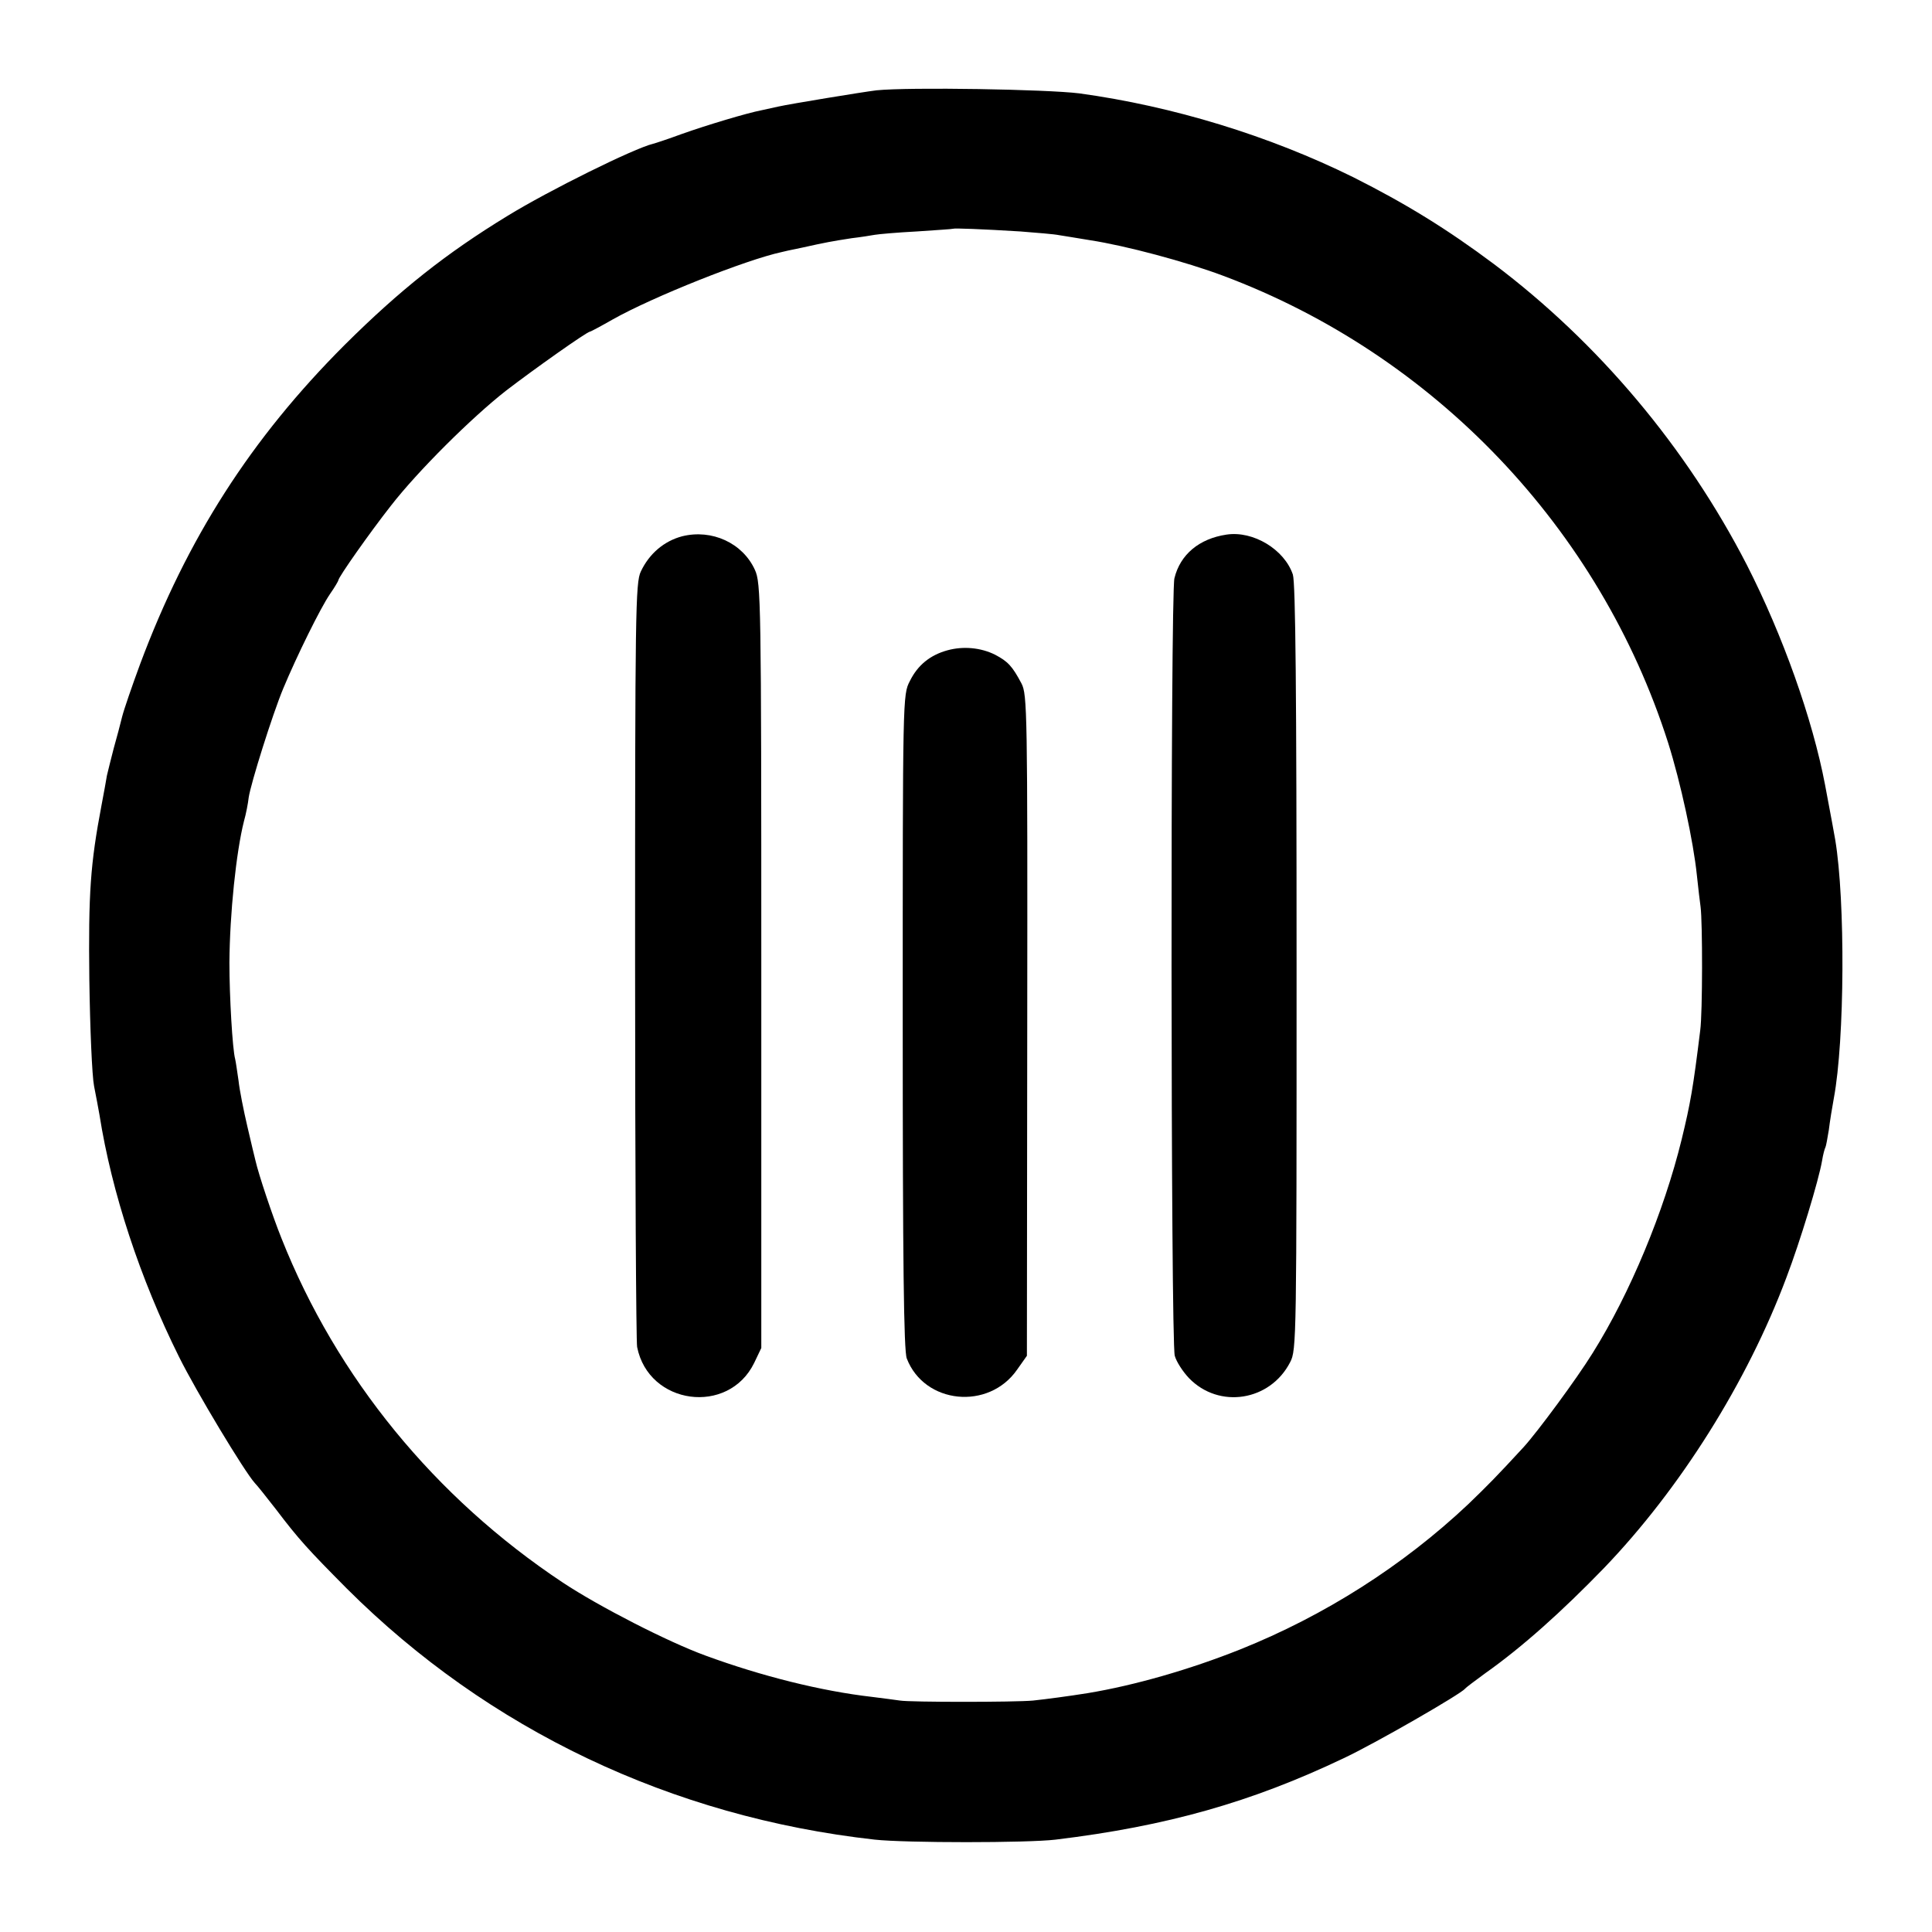
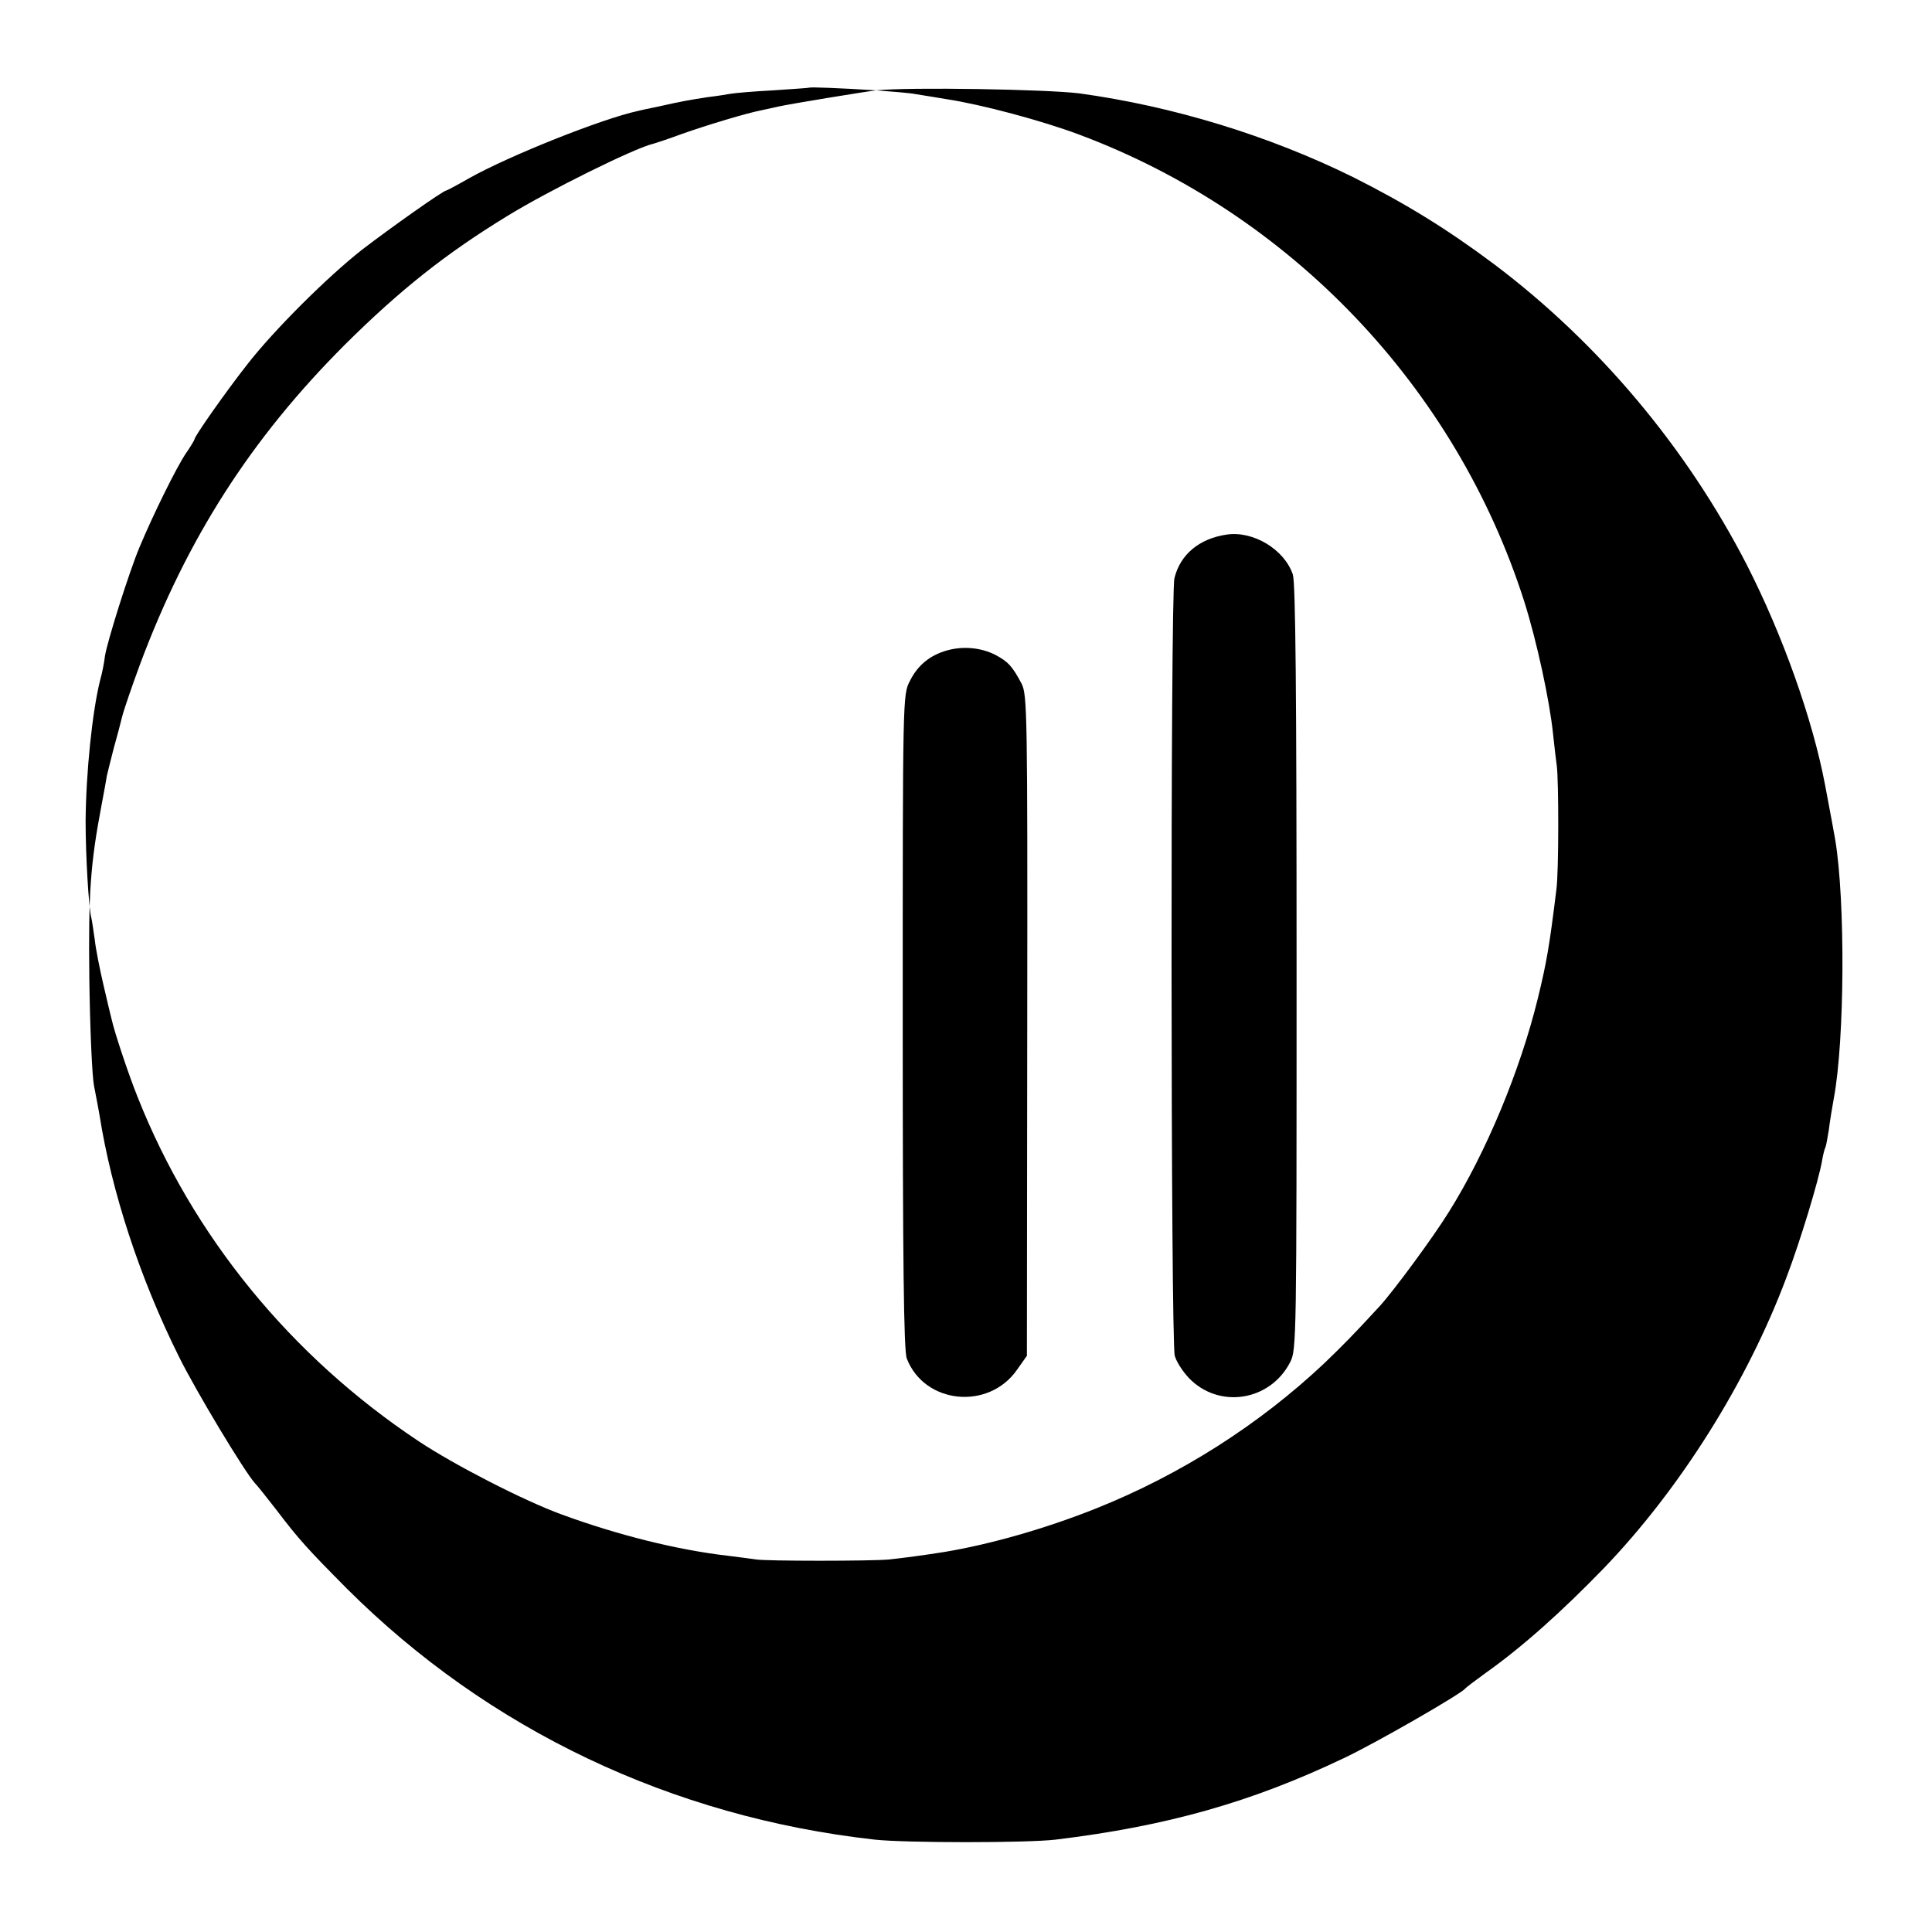
<svg xmlns="http://www.w3.org/2000/svg" version="1.0" width="571pt" height="571pt" viewBox="0 0 571 571" preserveAspectRatio="xMidYMid meet">
  <g transform="translate(0,571) scale(0.1,-0.1)" fill="#000000" stroke="none">
-     <path d="M2590 5443 c-41 -5 -254 -40 -290 -48 -14 -3 -36 -8 -50 -11 -42 -8 -162 -44 -235 -70 -38 -14 -77 -27 -85 -29 -55 -13 -308 -138 -430 -213 -182 -111 -319 -220 -481 -381 -277 -277 -466 -572 -605 -944 -24 -65 -48 -135 -53 -155 -5 -21 -16 -62 -25 -94 -8 -31 -17 -67 -20 -80 -2 -12 -9 -52 -16 -88 -33 -174 -39 -260 -36 -515 2 -143 8 -285 14 -315 6 -30 13 -68 16 -85 36 -229 120 -484 235 -715 51 -103 194 -340 224 -373 7 -7 34 -41 62 -77 69 -91 96 -120 210 -235 418 -417 960 -675 1560 -742 92 -10 452 -10 535 0 330 40 579 111 850 240 94 44 347 190 360 206 3 4 30 24 60 46 109 77 227 183 350 310 225 234 424 550 540 860 40 105 95 286 105 344 3 19 8 37 10 40 2 4 6 27 10 51 3 25 10 68 15 95 32 171 34 583 4 763 -4 24 -10 55 -30 162 -37 195 -125 442 -231 650 -179 348 -439 657 -747 889 -139 104 -261 179 -416 257 -249 123 -533 210 -810 248 -96 12 -501 19 -600 9z m425 -417 c50 -4 101 -8 115 -11 14 -2 55 -9 92 -15 105 -16 284 -64 393 -105 625 -234 1113 -747 1315 -1380 37 -117 75 -293 85 -391 4 -38 9 -80 11 -94 6 -45 6 -314 -1 -365 -21 -171 -29 -216 -55 -323 -52 -212 -152 -454 -263 -631 -47 -76 -163 -233 -204 -278 -82 -89 -106 -113 -164 -169 -192 -181 -424 -329 -674 -429 -148 -59 -311 -106 -450 -129 -56 -9 -124 -18 -162 -22 -53 -5 -363 -5 -393 0 -14 2 -51 7 -84 11 -148 17 -325 61 -491 122 -110 40 -315 145 -422 216 -378 251 -668 606 -831 1017 -27 67 -68 190 -77 230 -2 8 -13 53 -24 101 -11 47 -23 107 -26 135 -4 27 -8 56 -10 64 -8 29 -17 186 -17 285 1 145 20 327 43 418 6 21 12 52 14 70 6 41 70 245 102 322 40 96 110 238 138 279 14 20 25 39 25 41 0 9 93 141 155 220 80 103 238 260 340 340 82 63 240 175 249 175 2 0 32 16 67 36 119 67 393 176 499 199 3 1 30 7 60 13 72 16 89 19 147 28 26 3 57 8 68 10 11 2 67 7 125 10 58 4 106 7 107 8 3 2 85 -1 198 -8z" />
-     <path d="M2016 4125 c-53 -14 -97 -51 -122 -104 -16 -33 -17 -120 -17 -1151 0 -613 3 -1127 6 -1141 34 -172 270 -203 346 -47 l21 44 0 1130 c0 1081 -1 1131 -19 1170 -36 79 -127 121 -215 99z" />
+     <path d="M2590 5443 c-41 -5 -254 -40 -290 -48 -14 -3 -36 -8 -50 -11 -42 -8 -162 -44 -235 -70 -38 -14 -77 -27 -85 -29 -55 -13 -308 -138 -430 -213 -182 -111 -319 -220 -481 -381 -277 -277 -466 -572 -605 -944 -24 -65 -48 -135 -53 -155 -5 -21 -16 -62 -25 -94 -8 -31 -17 -67 -20 -80 -2 -12 -9 -52 -16 -88 -33 -174 -39 -260 -36 -515 2 -143 8 -285 14 -315 6 -30 13 -68 16 -85 36 -229 120 -484 235 -715 51 -103 194 -340 224 -373 7 -7 34 -41 62 -77 69 -91 96 -120 210 -235 418 -417 960 -675 1560 -742 92 -10 452 -10 535 0 330 40 579 111 850 240 94 44 347 190 360 206 3 4 30 24 60 46 109 77 227 183 350 310 225 234 424 550 540 860 40 105 95 286 105 344 3 19 8 37 10 40 2 4 6 27 10 51 3 25 10 68 15 95 32 171 34 583 4 763 -4 24 -10 55 -30 162 -37 195 -125 442 -231 650 -179 348 -439 657 -747 889 -139 104 -261 179 -416 257 -249 123 -533 210 -810 248 -96 12 -501 19 -600 9z c50 -4 101 -8 115 -11 14 -2 55 -9 92 -15 105 -16 284 -64 393 -105 625 -234 1113 -747 1315 -1380 37 -117 75 -293 85 -391 4 -38 9 -80 11 -94 6 -45 6 -314 -1 -365 -21 -171 -29 -216 -55 -323 -52 -212 -152 -454 -263 -631 -47 -76 -163 -233 -204 -278 -82 -89 -106 -113 -164 -169 -192 -181 -424 -329 -674 -429 -148 -59 -311 -106 -450 -129 -56 -9 -124 -18 -162 -22 -53 -5 -363 -5 -393 0 -14 2 -51 7 -84 11 -148 17 -325 61 -491 122 -110 40 -315 145 -422 216 -378 251 -668 606 -831 1017 -27 67 -68 190 -77 230 -2 8 -13 53 -24 101 -11 47 -23 107 -26 135 -4 27 -8 56 -10 64 -8 29 -17 186 -17 285 1 145 20 327 43 418 6 21 12 52 14 70 6 41 70 245 102 322 40 96 110 238 138 279 14 20 25 39 25 41 0 9 93 141 155 220 80 103 238 260 340 340 82 63 240 175 249 175 2 0 32 16 67 36 119 67 393 176 499 199 3 1 30 7 60 13 72 16 89 19 147 28 26 3 57 8 68 10 11 2 67 7 125 10 58 4 106 7 107 8 3 2 85 -1 198 -8z" />
    <path d="M3625 4130 c-81 -12 -137 -59 -154 -129 -12 -46 -11 -2255 1 -2298 5 -18 24 -47 42 -66 89 -92 240 -68 299 47 19 36 19 67 19 1165 0 816 -3 1138 -11 1163 -25 74 -117 130 -196 118z" />
    <path d="M2800 3788 c-51 -14 -88 -44 -111 -91 -21 -40 -21 -47 -21 -1006 0 -707 3 -974 12 -996 52 -135 242 -154 326 -33 l29 41 1 976 c1 929 0 978 -17 1011 -27 51 -40 65 -78 85 -42 21 -94 26 -141 13z" />
  </g>
</svg>